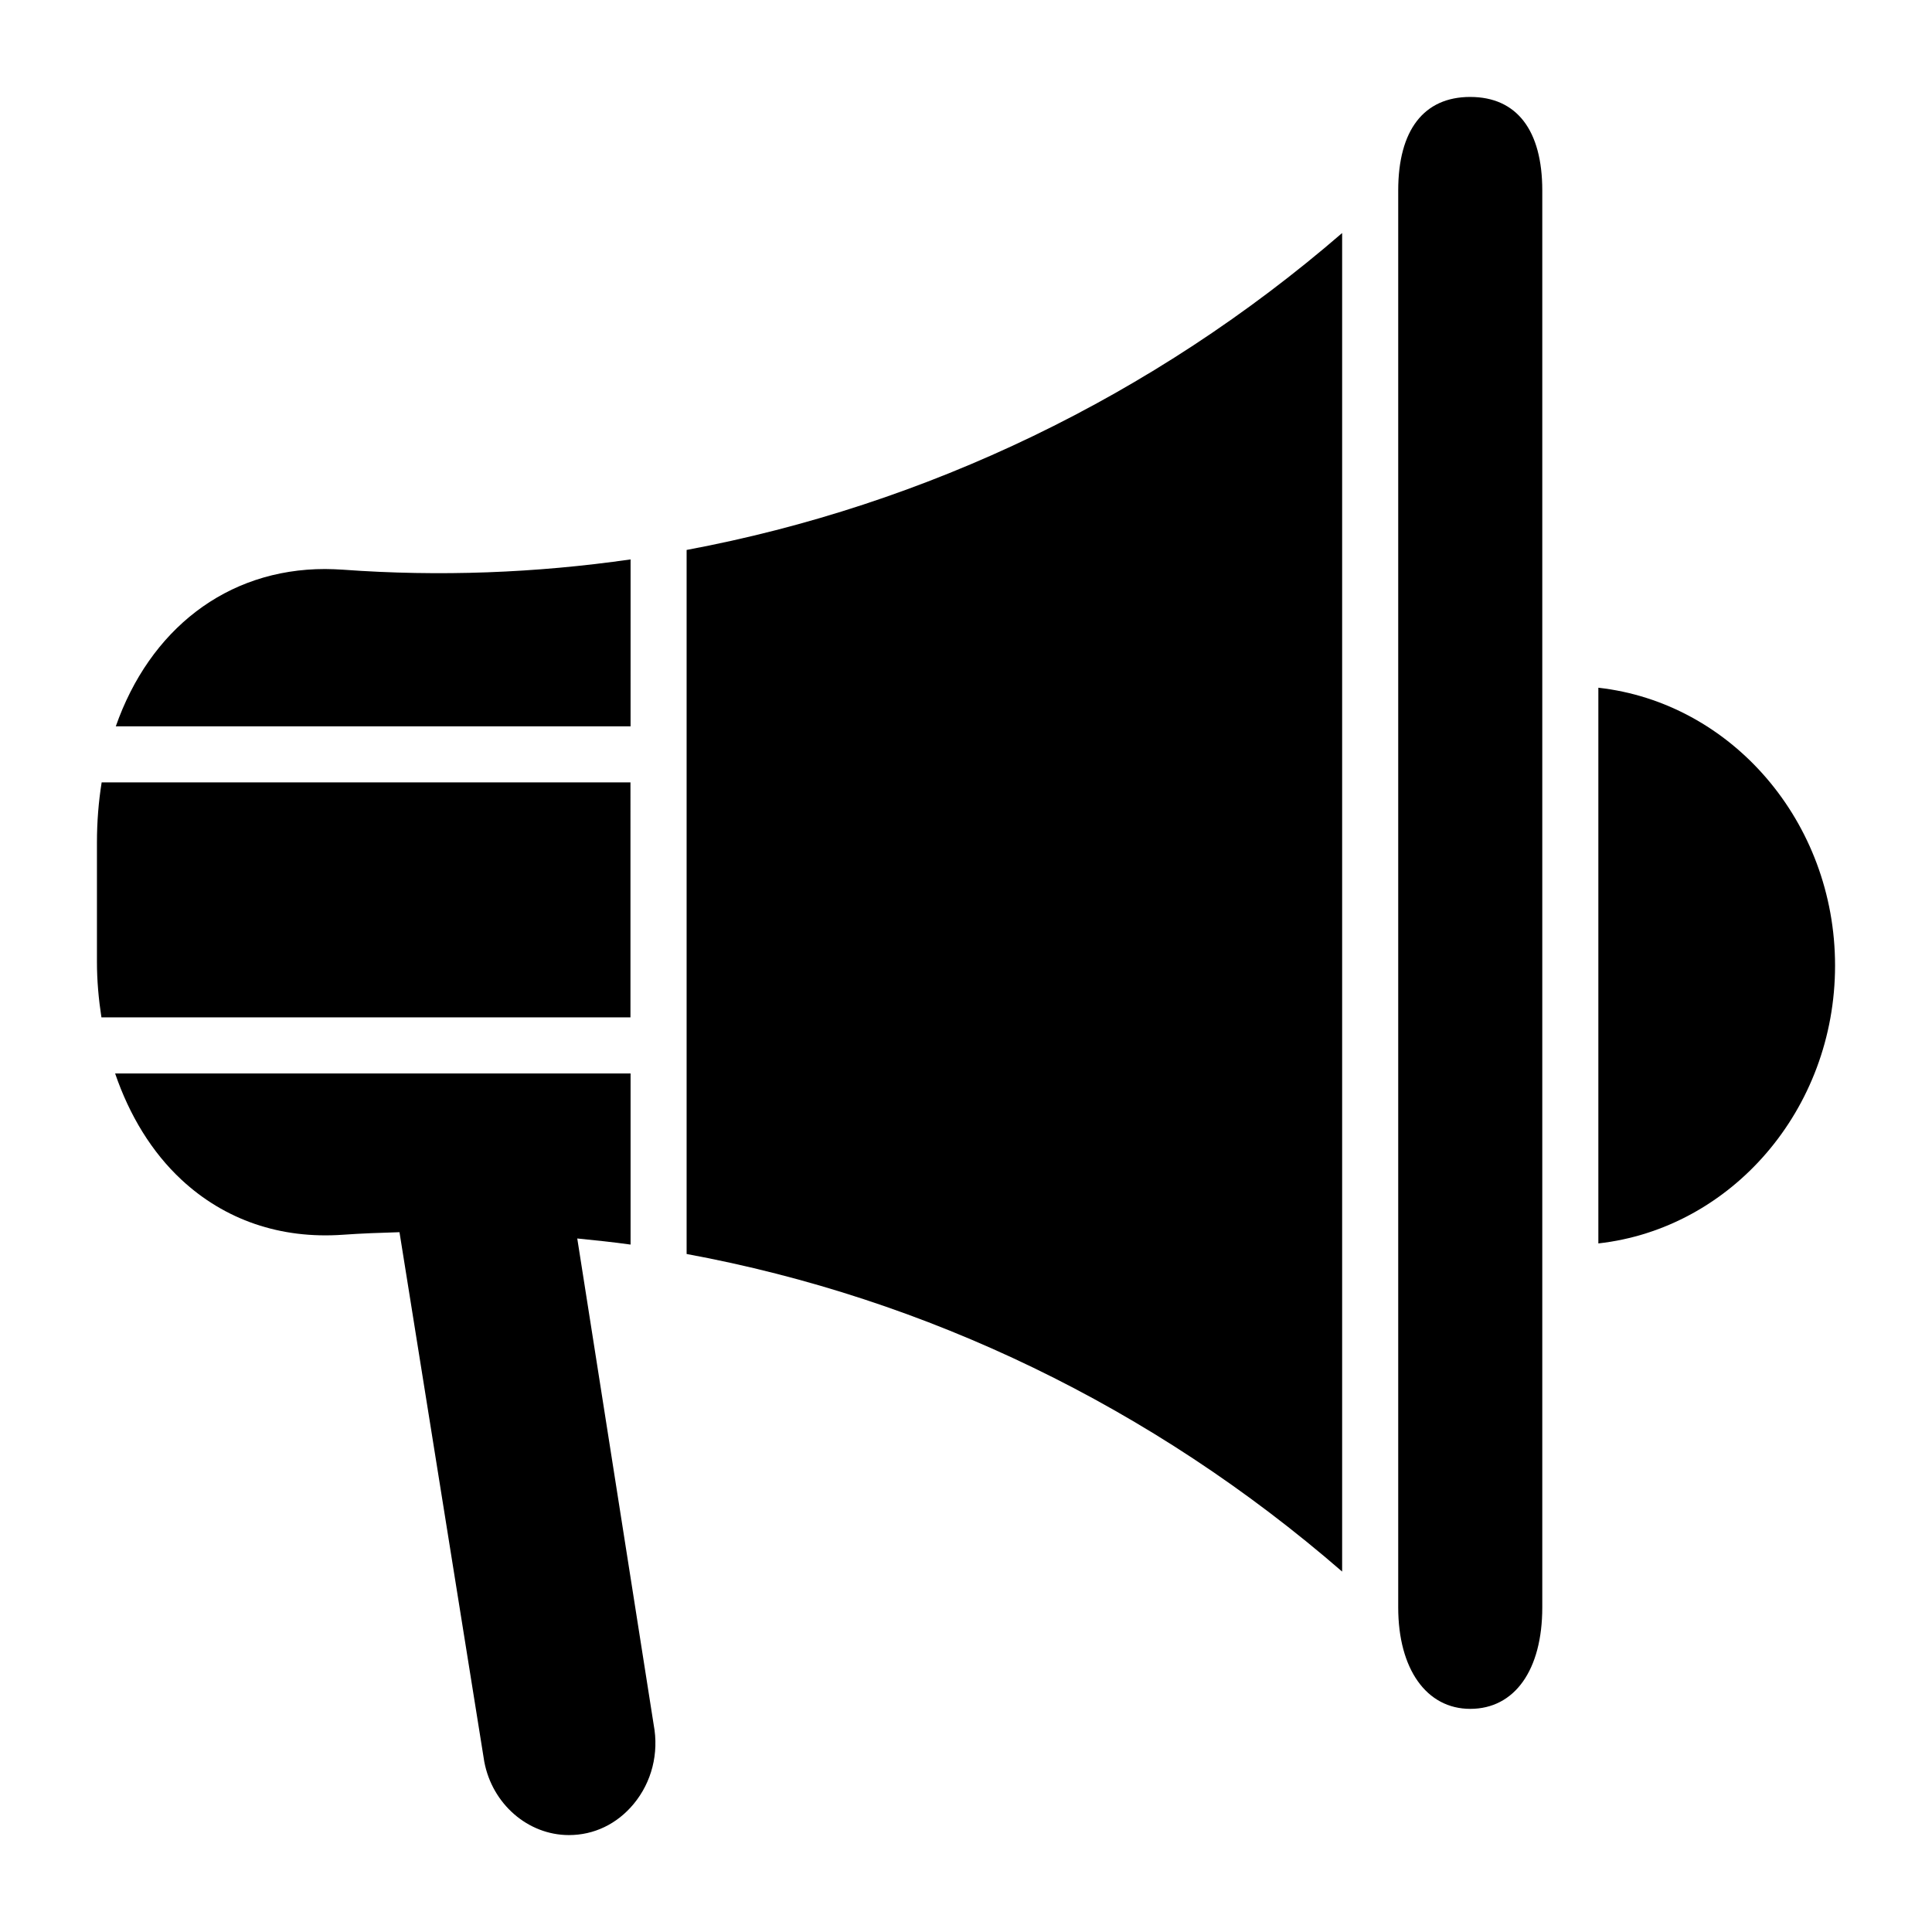
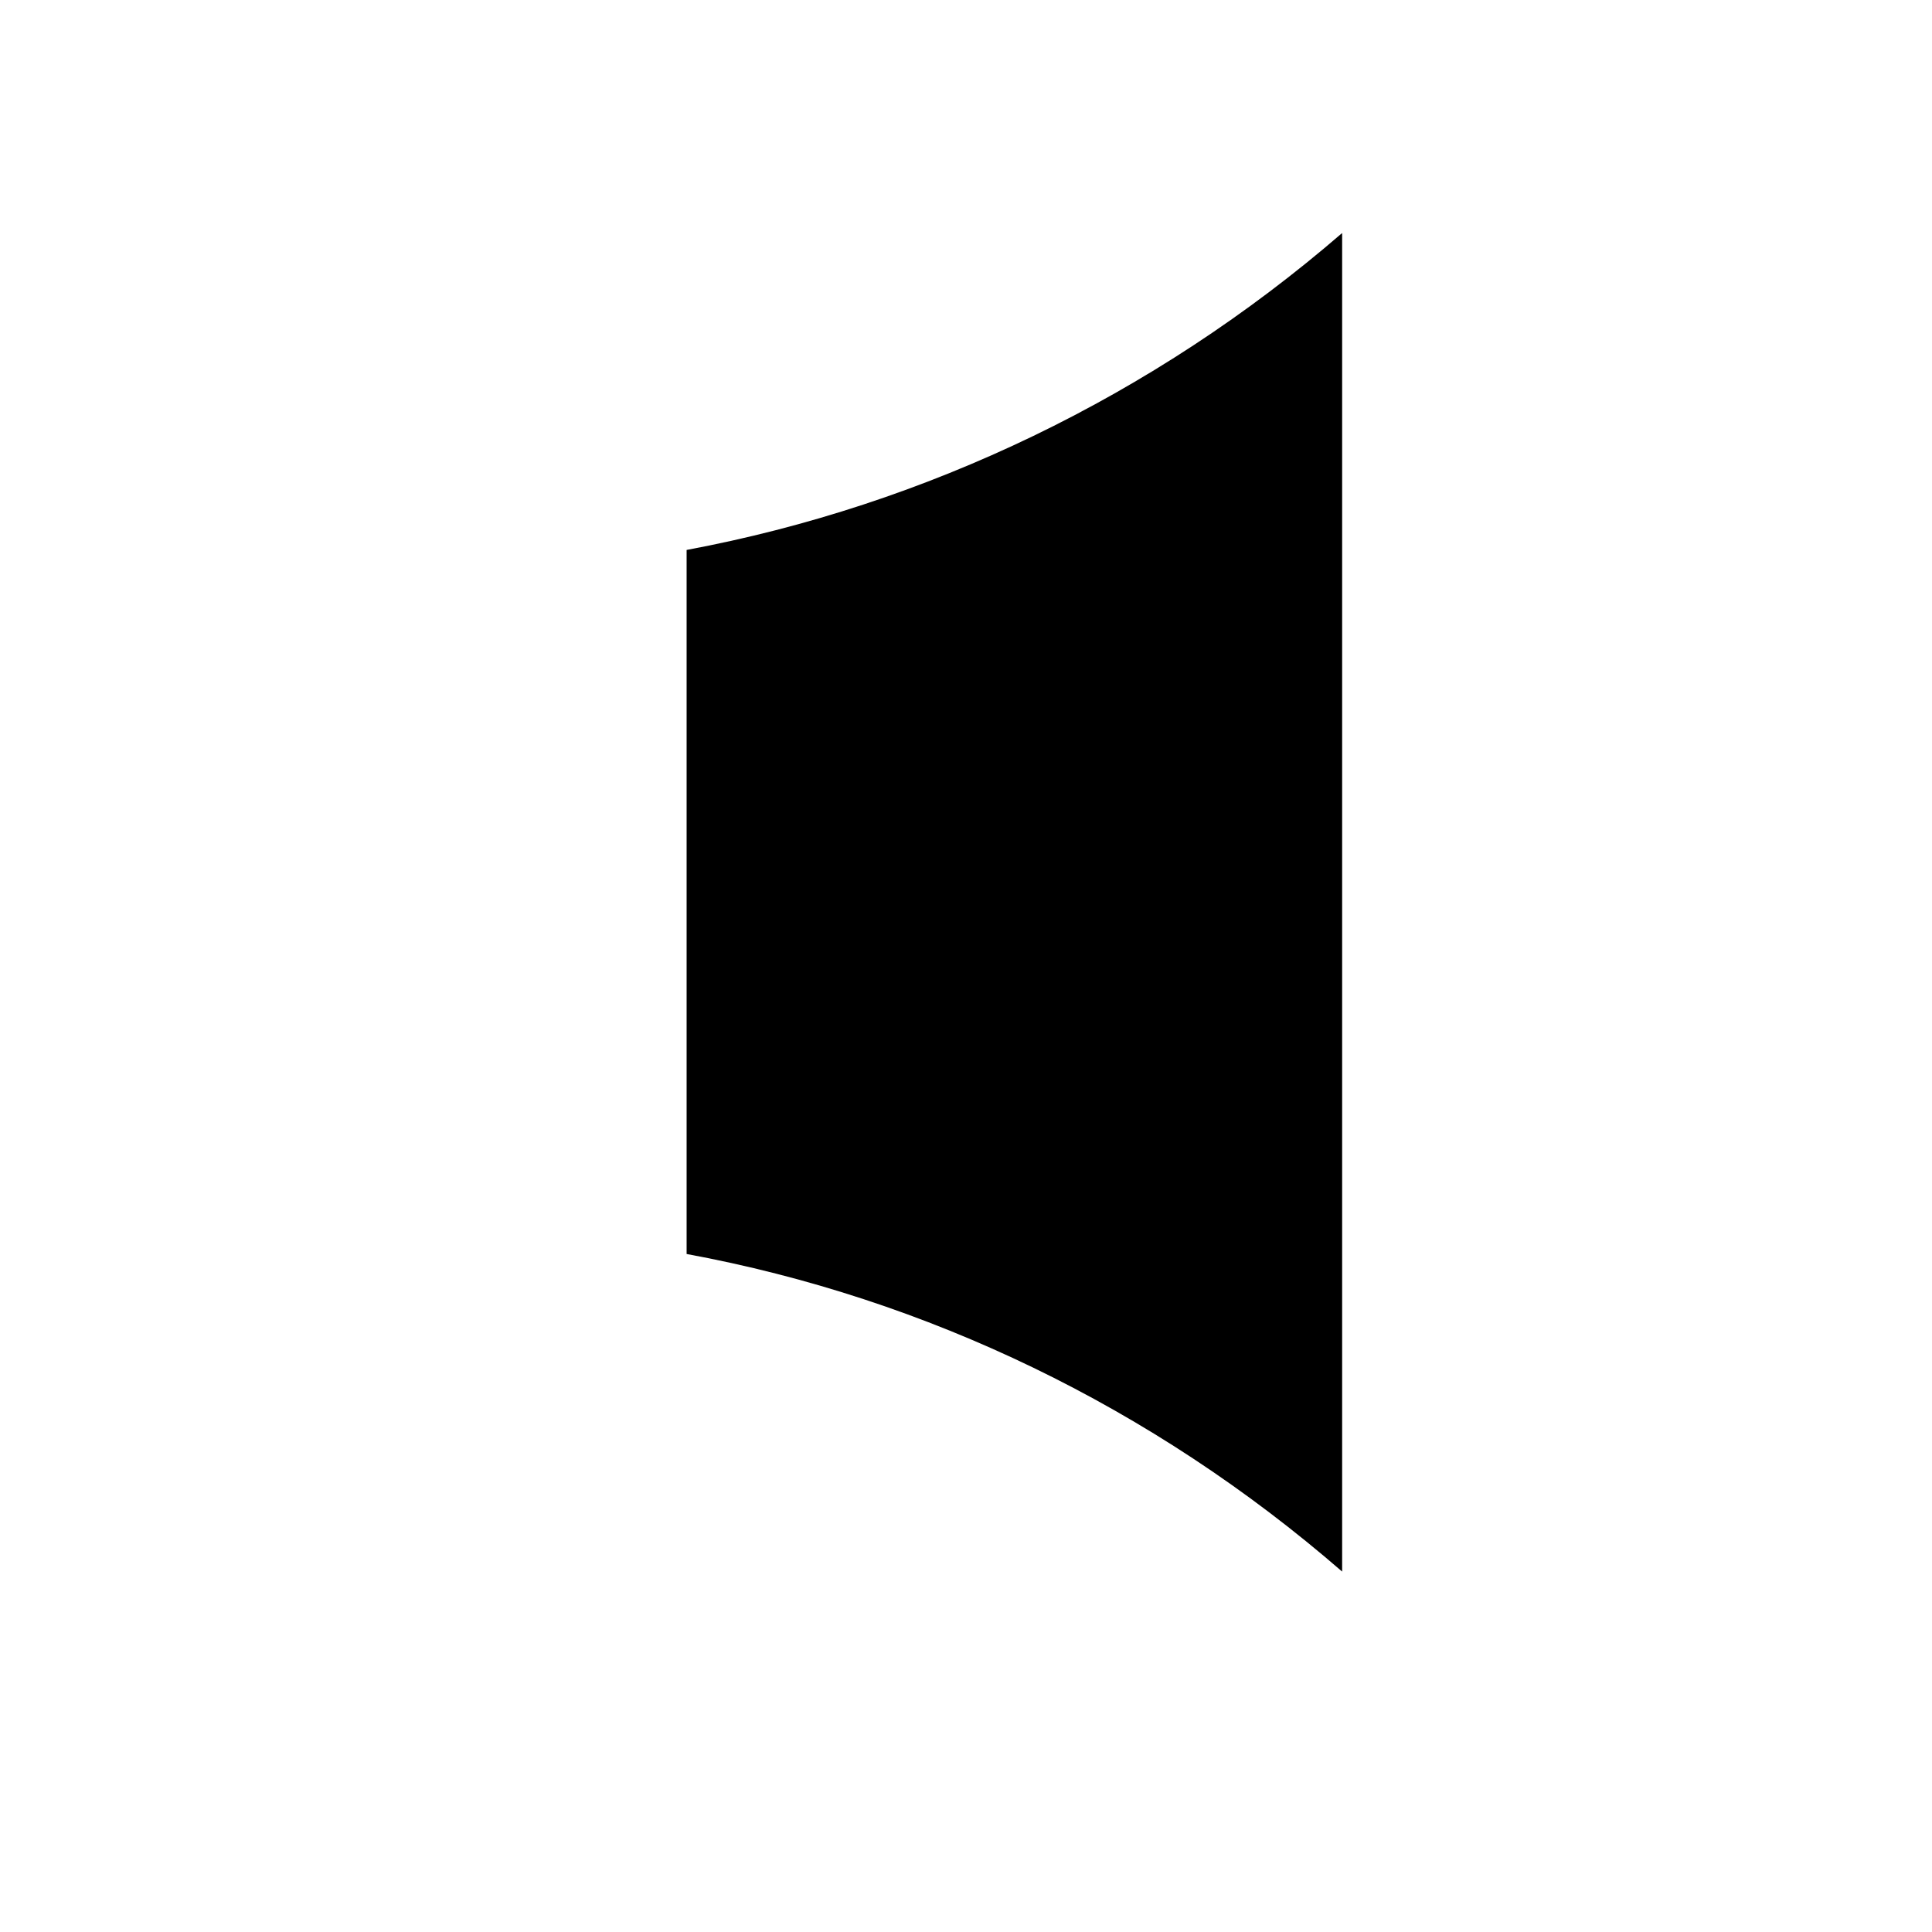
<svg xmlns="http://www.w3.org/2000/svg" fill="#000000" width="800px" height="800px" version="1.1" viewBox="144 144 512 512">
  <g>
-     <path d="m296.98 472.21c4.719 0.477 9.441 0.957 14.129 1.617v-45.348h-136.6c3.801 11.121 9.707 20.828 17.535 28.121 11.516 10.723 26.285 15.789 42.836 14.621 5.008-0.359 10-0.527 14.988-0.676l22.473 140.33c2.102 11.184 11.555 19.441 22.43 19.441 6.652 0 12.746-2.93 17.152-8.242 4.797-5.781 6.734-13.43 5.312-20.988z" />
-     <path d="m311.11 292.25c-25.145 3.617-50.699 4.59-76.238 2.723-1.48-0.086-3.062-0.176-4.731-0.176-26.18 0-46.508 16.168-55.453 41.688h136.42z" />
    <path d="m325.96 476.32c63.668 11.75 123.48 40.57 173.72 84.164v-354.73c-50.117 43.328-110.32 72.141-173.72 83.988z" />
-     <path d="m311.08 351.34h-140.14c-0.812 5.082-1.25 10.406-1.25 15.961v31.574c0 5.051 0.453 9.961 1.188 14.734h140.2z" />
-     <path d="m533.63 169.69c-12.312 0-19.09 8.809-19.09 24.793v375.5c0 16.332 7.496 26.883 19.09 26.883 11.777 0 19.09-10.301 19.09-26.883v-375.5c0-15.984-6.777-24.789-19.09-24.789z" />
-     <path d="m567.58 326.25v147.27c35.203-3.93 62.73-35.445 62.73-73.629 0-38.191-27.527-69.707-62.73-73.637z" />
  </g>
</svg>